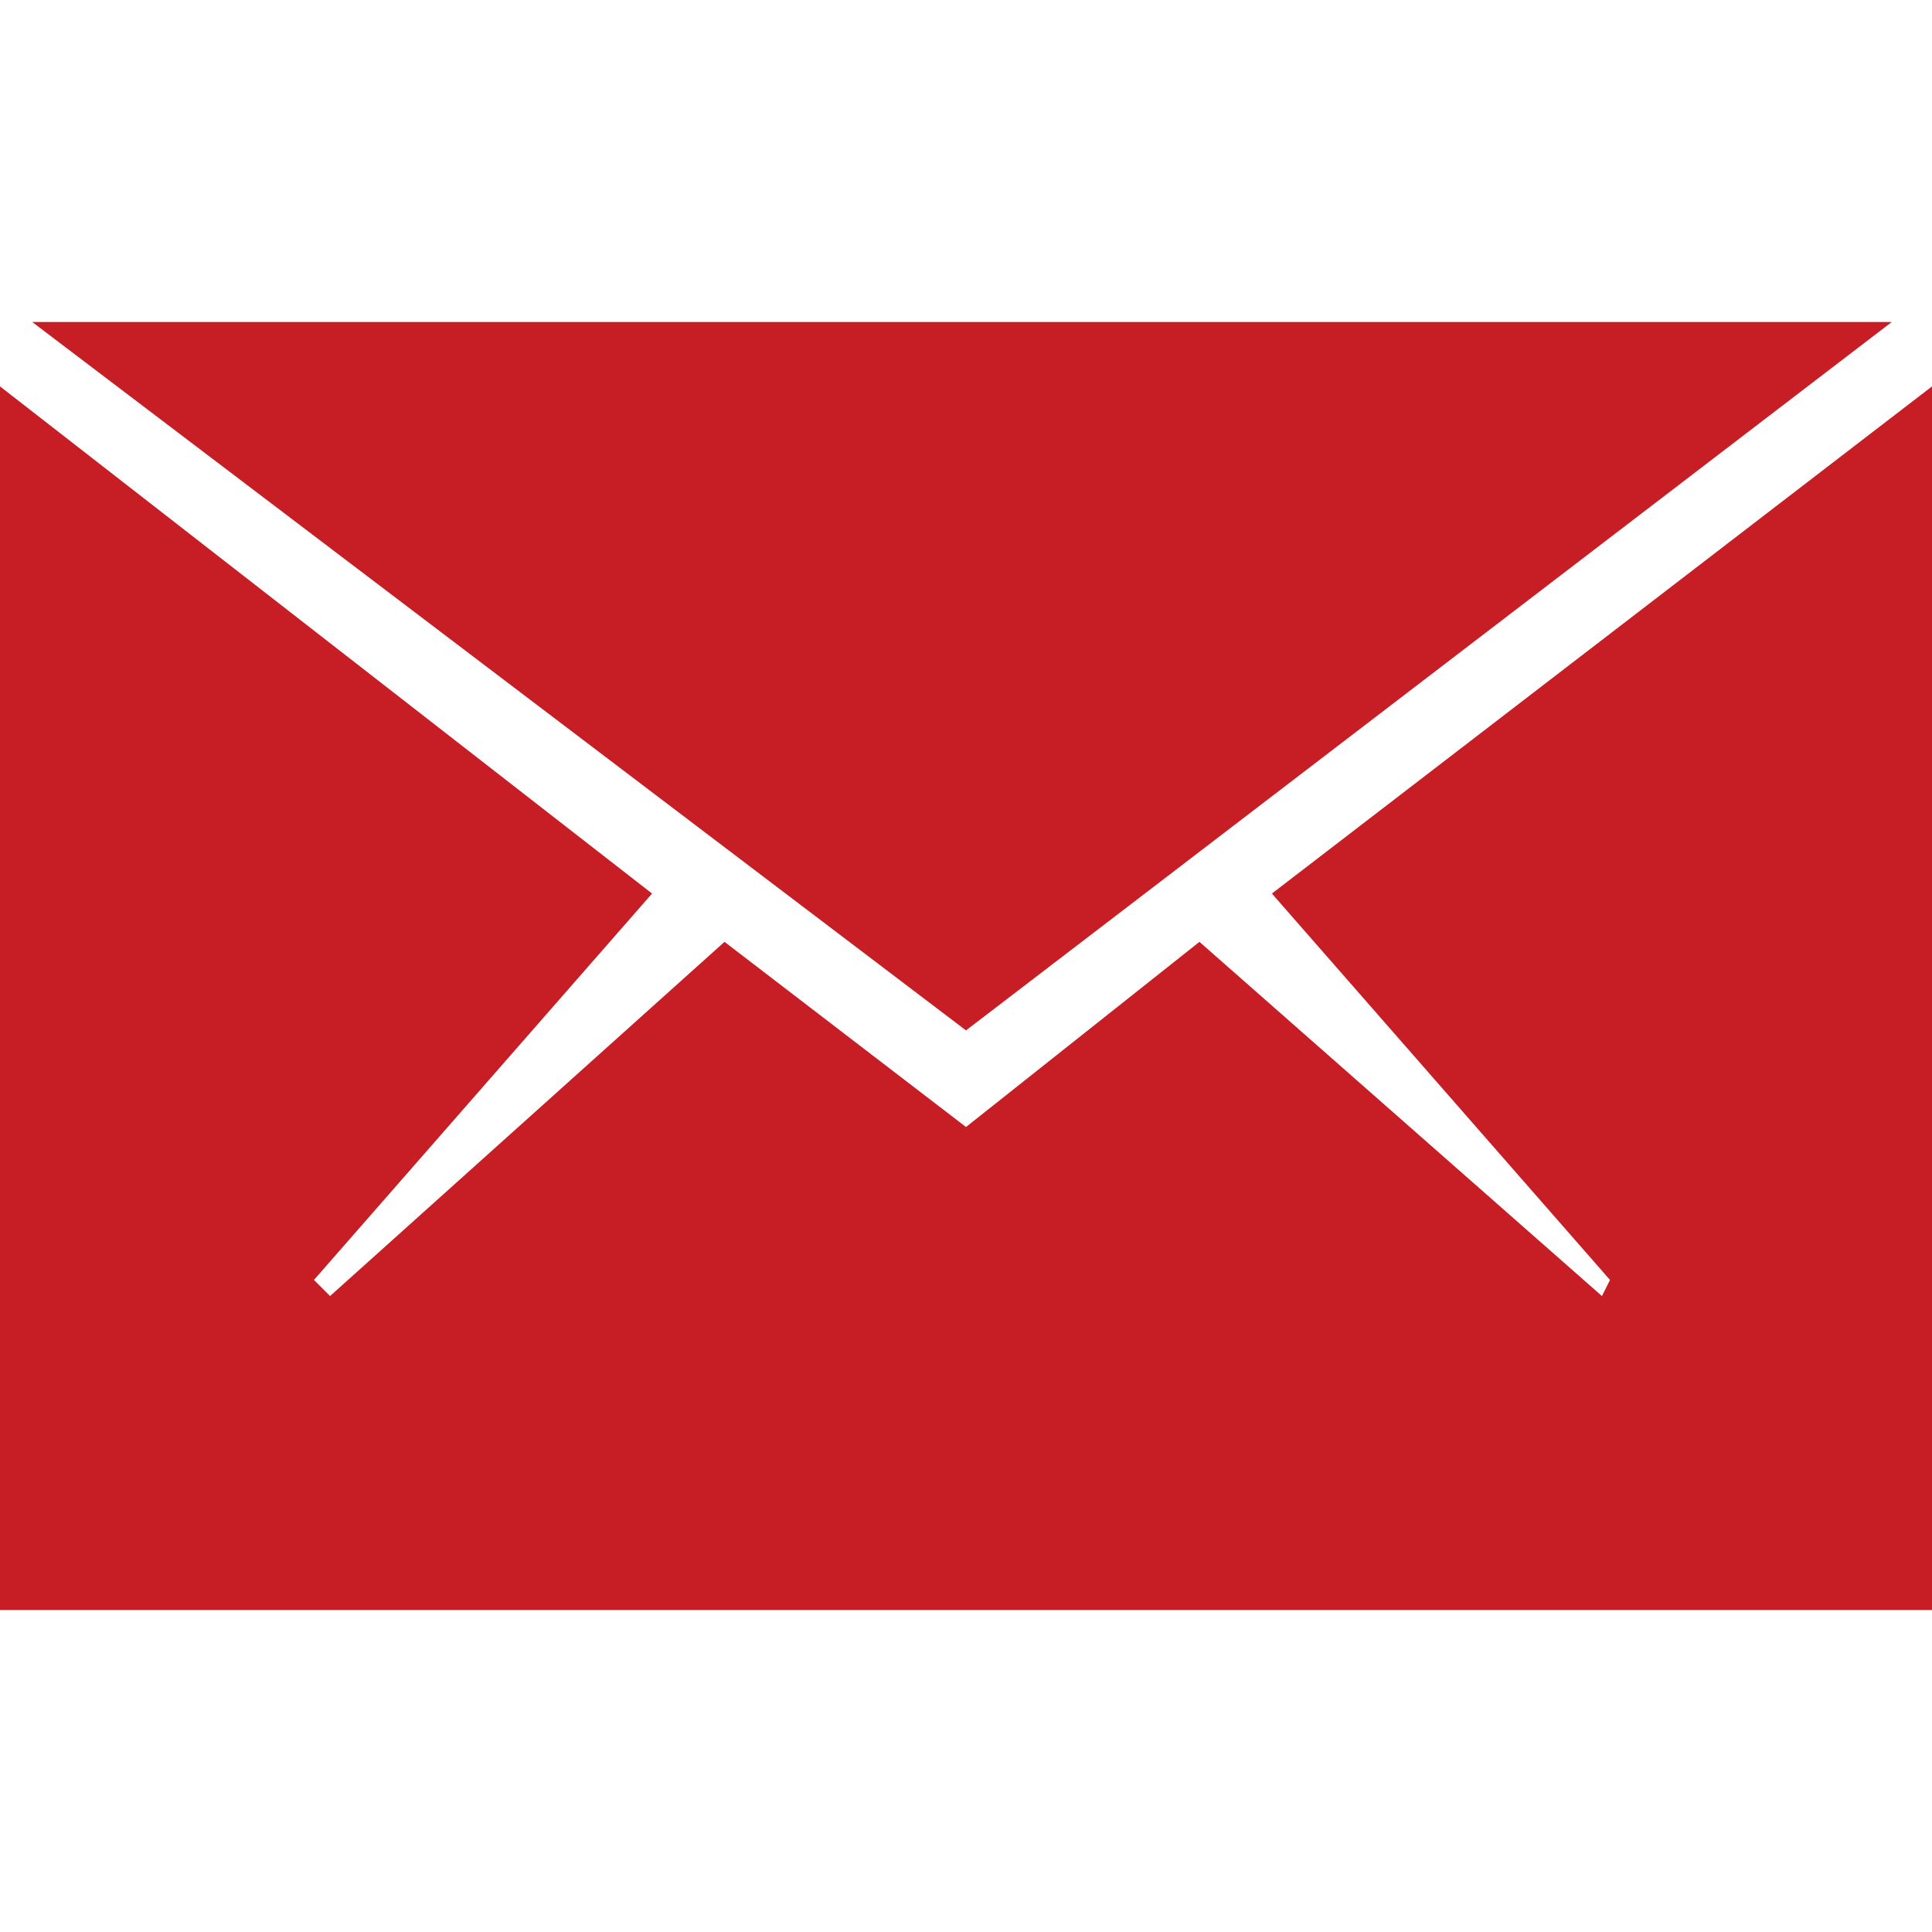
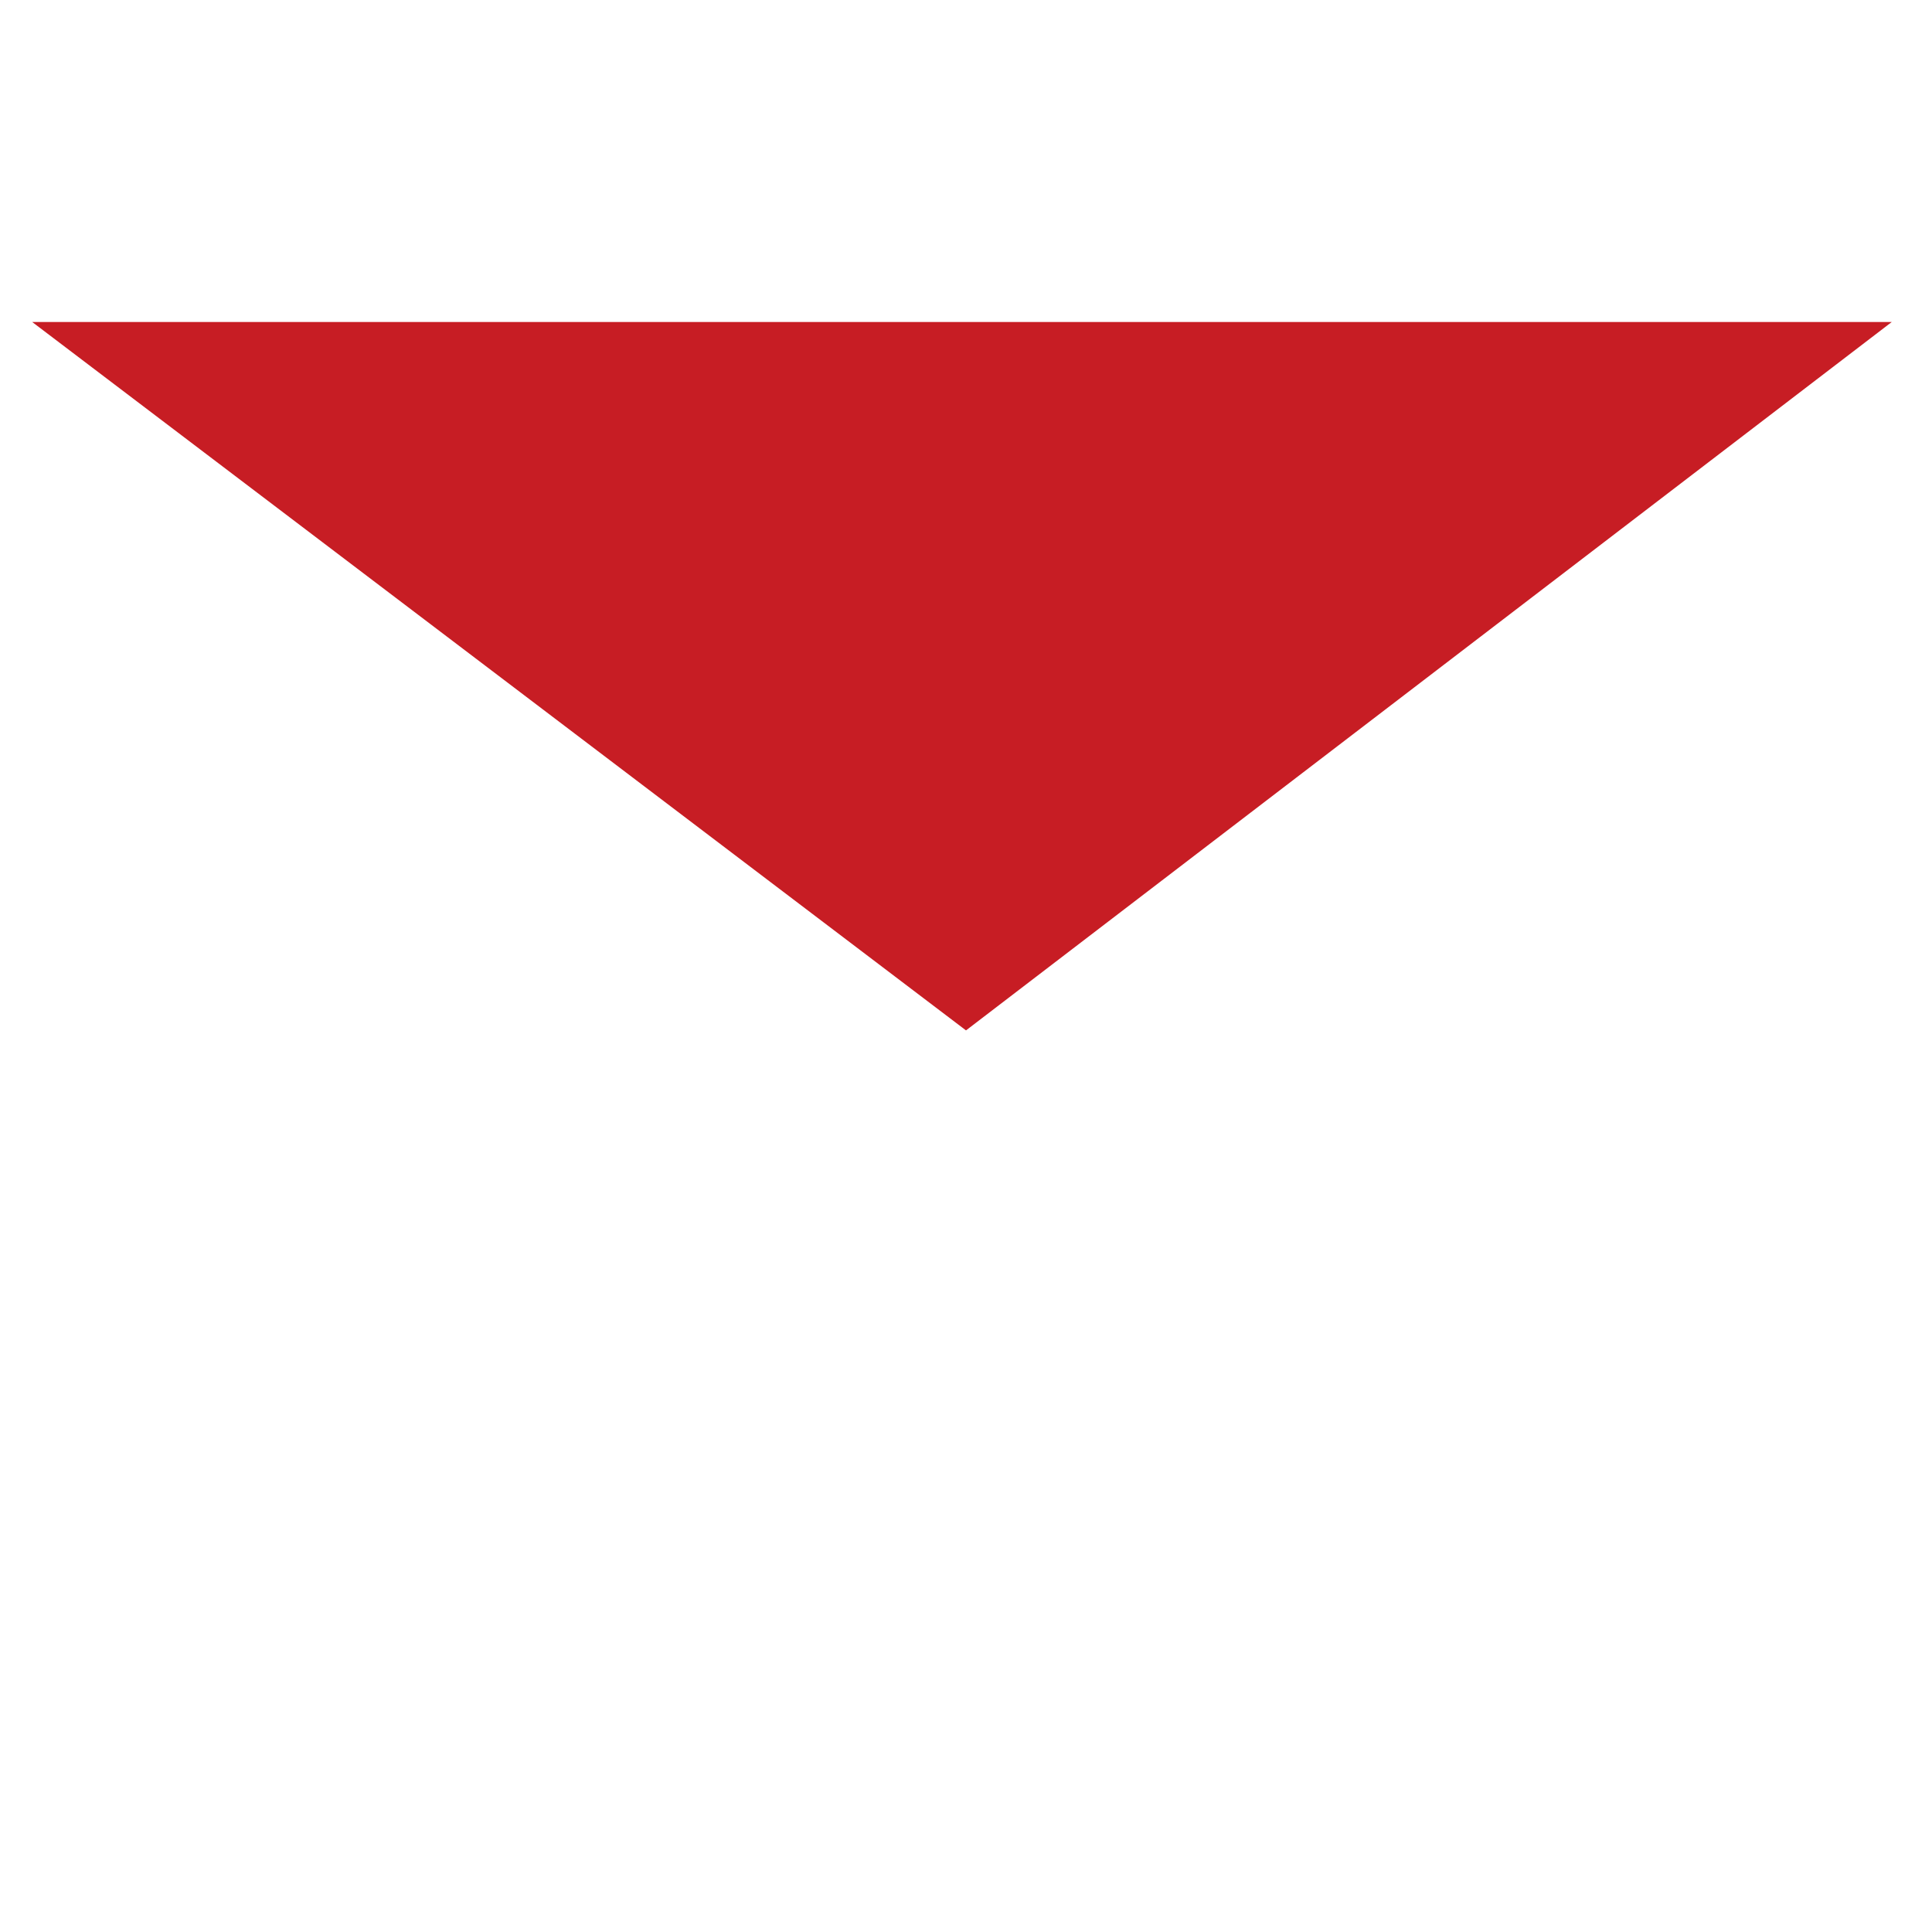
<svg xmlns="http://www.w3.org/2000/svg" version="1.1" id="Livello_1" x="0px" y="0px" width="24px" height="24px" viewBox="-0.5 -0.5 24 24" enable-background="new -0.5 -0.5 24 24" xml:space="preserve">
  <g id="Livello_1_1_">
</g>
-   <rect x="-0.5" y="-0.5" fill="none" width="24" height="24" />
  <g>
-     <polygon fill="#c71d24" points="23.5,19.5 23.5,4.3 15.3,10.6 19.5,15.4 19.4,15.6 14.4,11.2 11.5,13.5 8.5,11.2 3.6,15.6    3.4,15.4 7.6,10.6 -0.5,4.3 -0.5,19.5  " />
    <polygon fill="#c71d24" points="23,3.5 -0.1,3.5 11.5,12.3  " />
  </g>
</svg>